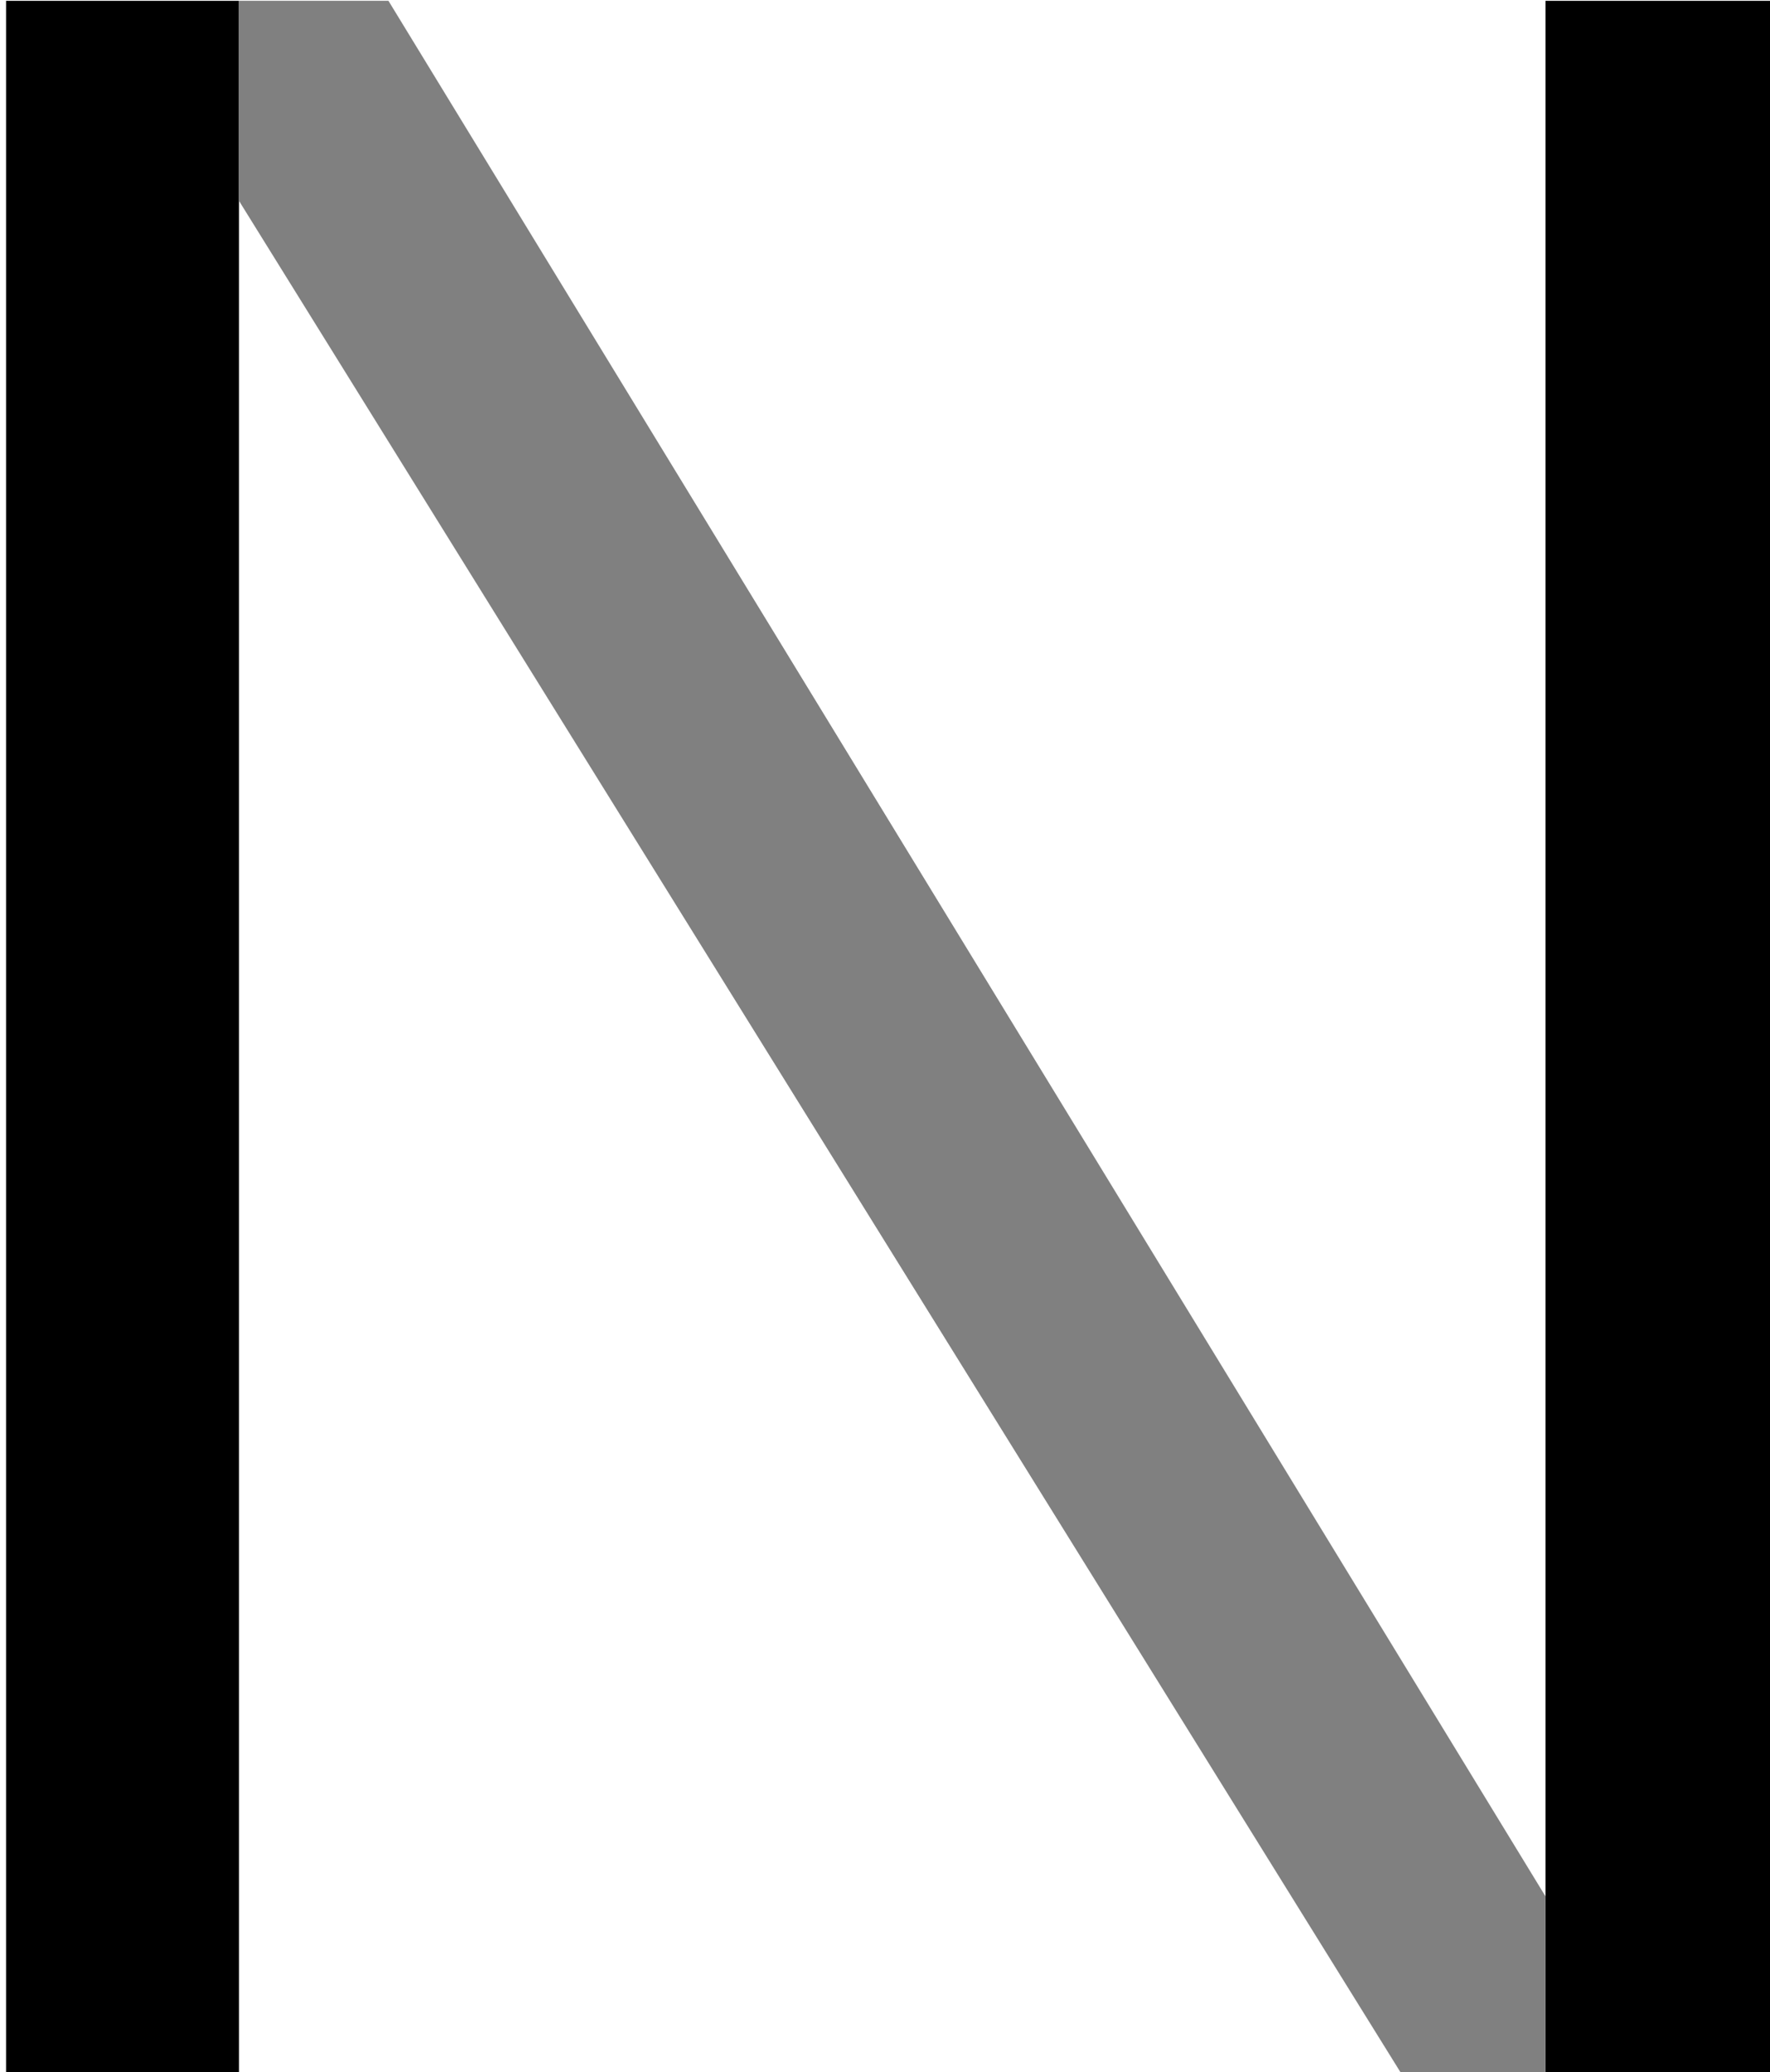
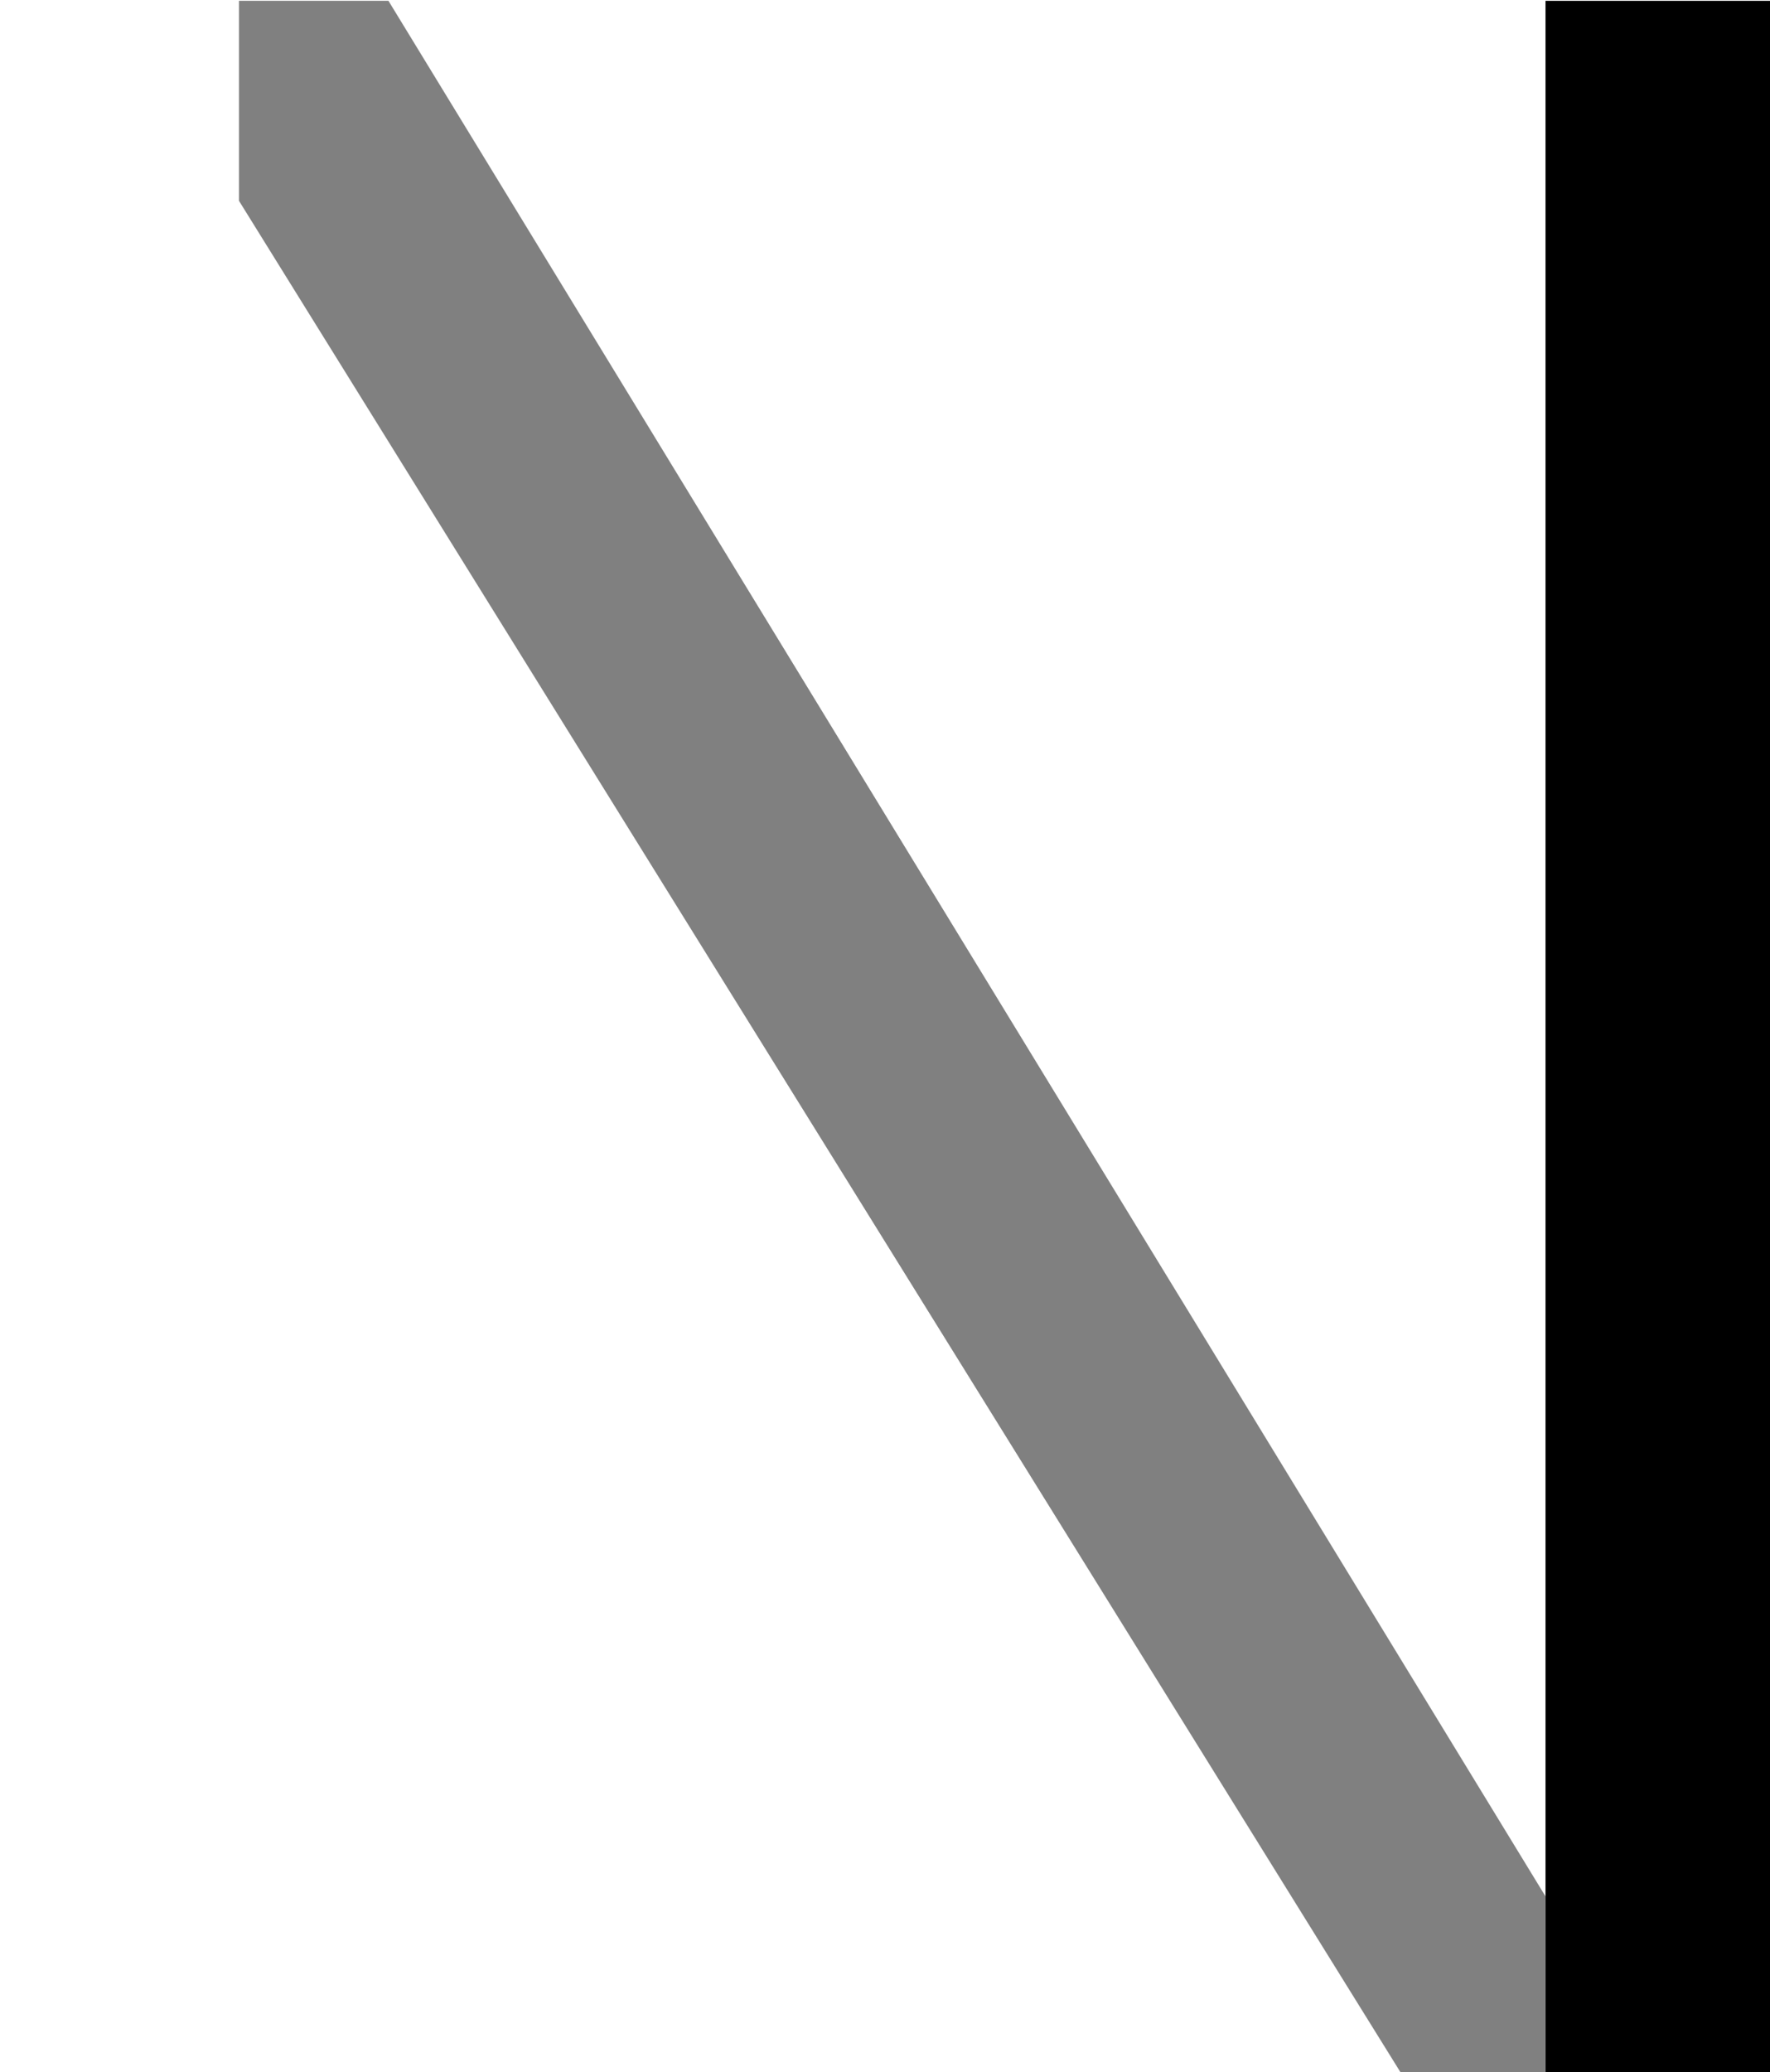
<svg xmlns="http://www.w3.org/2000/svg" xmlns:ns1="http://www.inkscape.org/namespaces/inkscape" xmlns:ns2="http://sodipodi.sourceforge.net/DTD/sodipodi-0.dtd" version="1.1" width="39.13mm" height="45.785mm" id="svg3140" ns1:version="1.3.2 (091e20e, 2023-11-25, custom)" ns2:docname="nodiaicon.svg" ns1:export-filename="\\NAS-BELLIO\bellio_diano_impianti\Logo\logo-2.png" ns1:export-xdpi="336.39999" ns1:export-ydpi="336.39999">
  <ns2:namedview pagecolor="#ffffff" bordercolor="#666666" borderopacity="1" objecttolerance="10" gridtolerance="10" guidetolerance="10" ns1:pageopacity="0" ns1:pageshadow="2" ns1:window-width="2400" ns1:window-height="1261" id="namedview11" showgrid="false" ns1:zoom="0.43666668" ns1:cx="482.06105" ns1:cy="430.53434" ns1:window-x="-9" ns1:window-y="-9" ns1:window-maximized="1" ns1:current-layer="g7" units="cm" borderlayer="true" showguides="false" ns1:showpageshadow="2" ns1:pagecheckerboard="0" ns1:deskcolor="#d1d1d1" ns1:document-units="cm" ns1:export-bgcolor="#ffffff00" />
  <defs id="defs3142" />
  <g id="g7" transform="matrix(0.175,0,0,0.175,-381.074,-51.414)">
-     <path style="font-size:50px;font-family:EuroStyle;-inkscape-font-specification:EuroStyle;font-variation-settings:normal;text-align:center;text-anchor:middle;display:inline;vector-effect:none;fill:#000000;fill-opacity:1;stroke:none;stroke-width:36.503px;stroke-linecap:butt;stroke-linejoin:miter;stroke-miterlimit:4;stroke-dasharray:none;stroke-dashoffset:0;stroke-opacity:1;-inkscape-stroke:none;stop-color:#000000" d="M 2291.663,294.186 V 1284.336 H 2180.463 V 294.186 Z" id="path3-7" aria-label="N [ ] &gt; I A" ns2:nodetypes="ccccc" />
    <path style="font-size:50px;font-family:EuroStyle;-inkscape-font-specification:EuroStyle;font-variation-settings:normal;text-align:center;text-anchor:middle;display:inline;vector-effect:none;fill:#000000;fill-opacity:1;stroke:none;stroke-width:36.503px;stroke-linecap:butt;stroke-linejoin:miter;stroke-miterlimit:4;stroke-dasharray:none;stroke-dashoffset:0;stroke-opacity:1;-inkscape-stroke:none;stop-color:#000000" d="M 3026.683,294.186 V 1284.336 H 2915.484 V 294.186 Z" id="path3-7-6" aria-label="N [ ] &gt; I A" ns2:nodetypes="ccccc" />
    <path d="M 2847.266,1284.336 2291.663,389.612 v -95.427 h 71.373 l 552.448,904.582 v 85.569 z" style="font-size:50px;font-family:EuroStyle;-inkscape-font-specification:EuroStyle;font-variation-settings:normal;text-align:center;text-anchor:middle;display:inline;vector-effect:none;fill:#808080;fill-opacity:1;stroke:none;stroke-width:36.503px;stroke-linecap:butt;stroke-linejoin:miter;stroke-miterlimit:4;stroke-dasharray:none;stroke-dashoffset:0;stroke-opacity:1;-inkscape-stroke:none;stop-color:#000000" id="path1-7" ns2:nodetypes="ccccccc" />
  </g>
</svg>